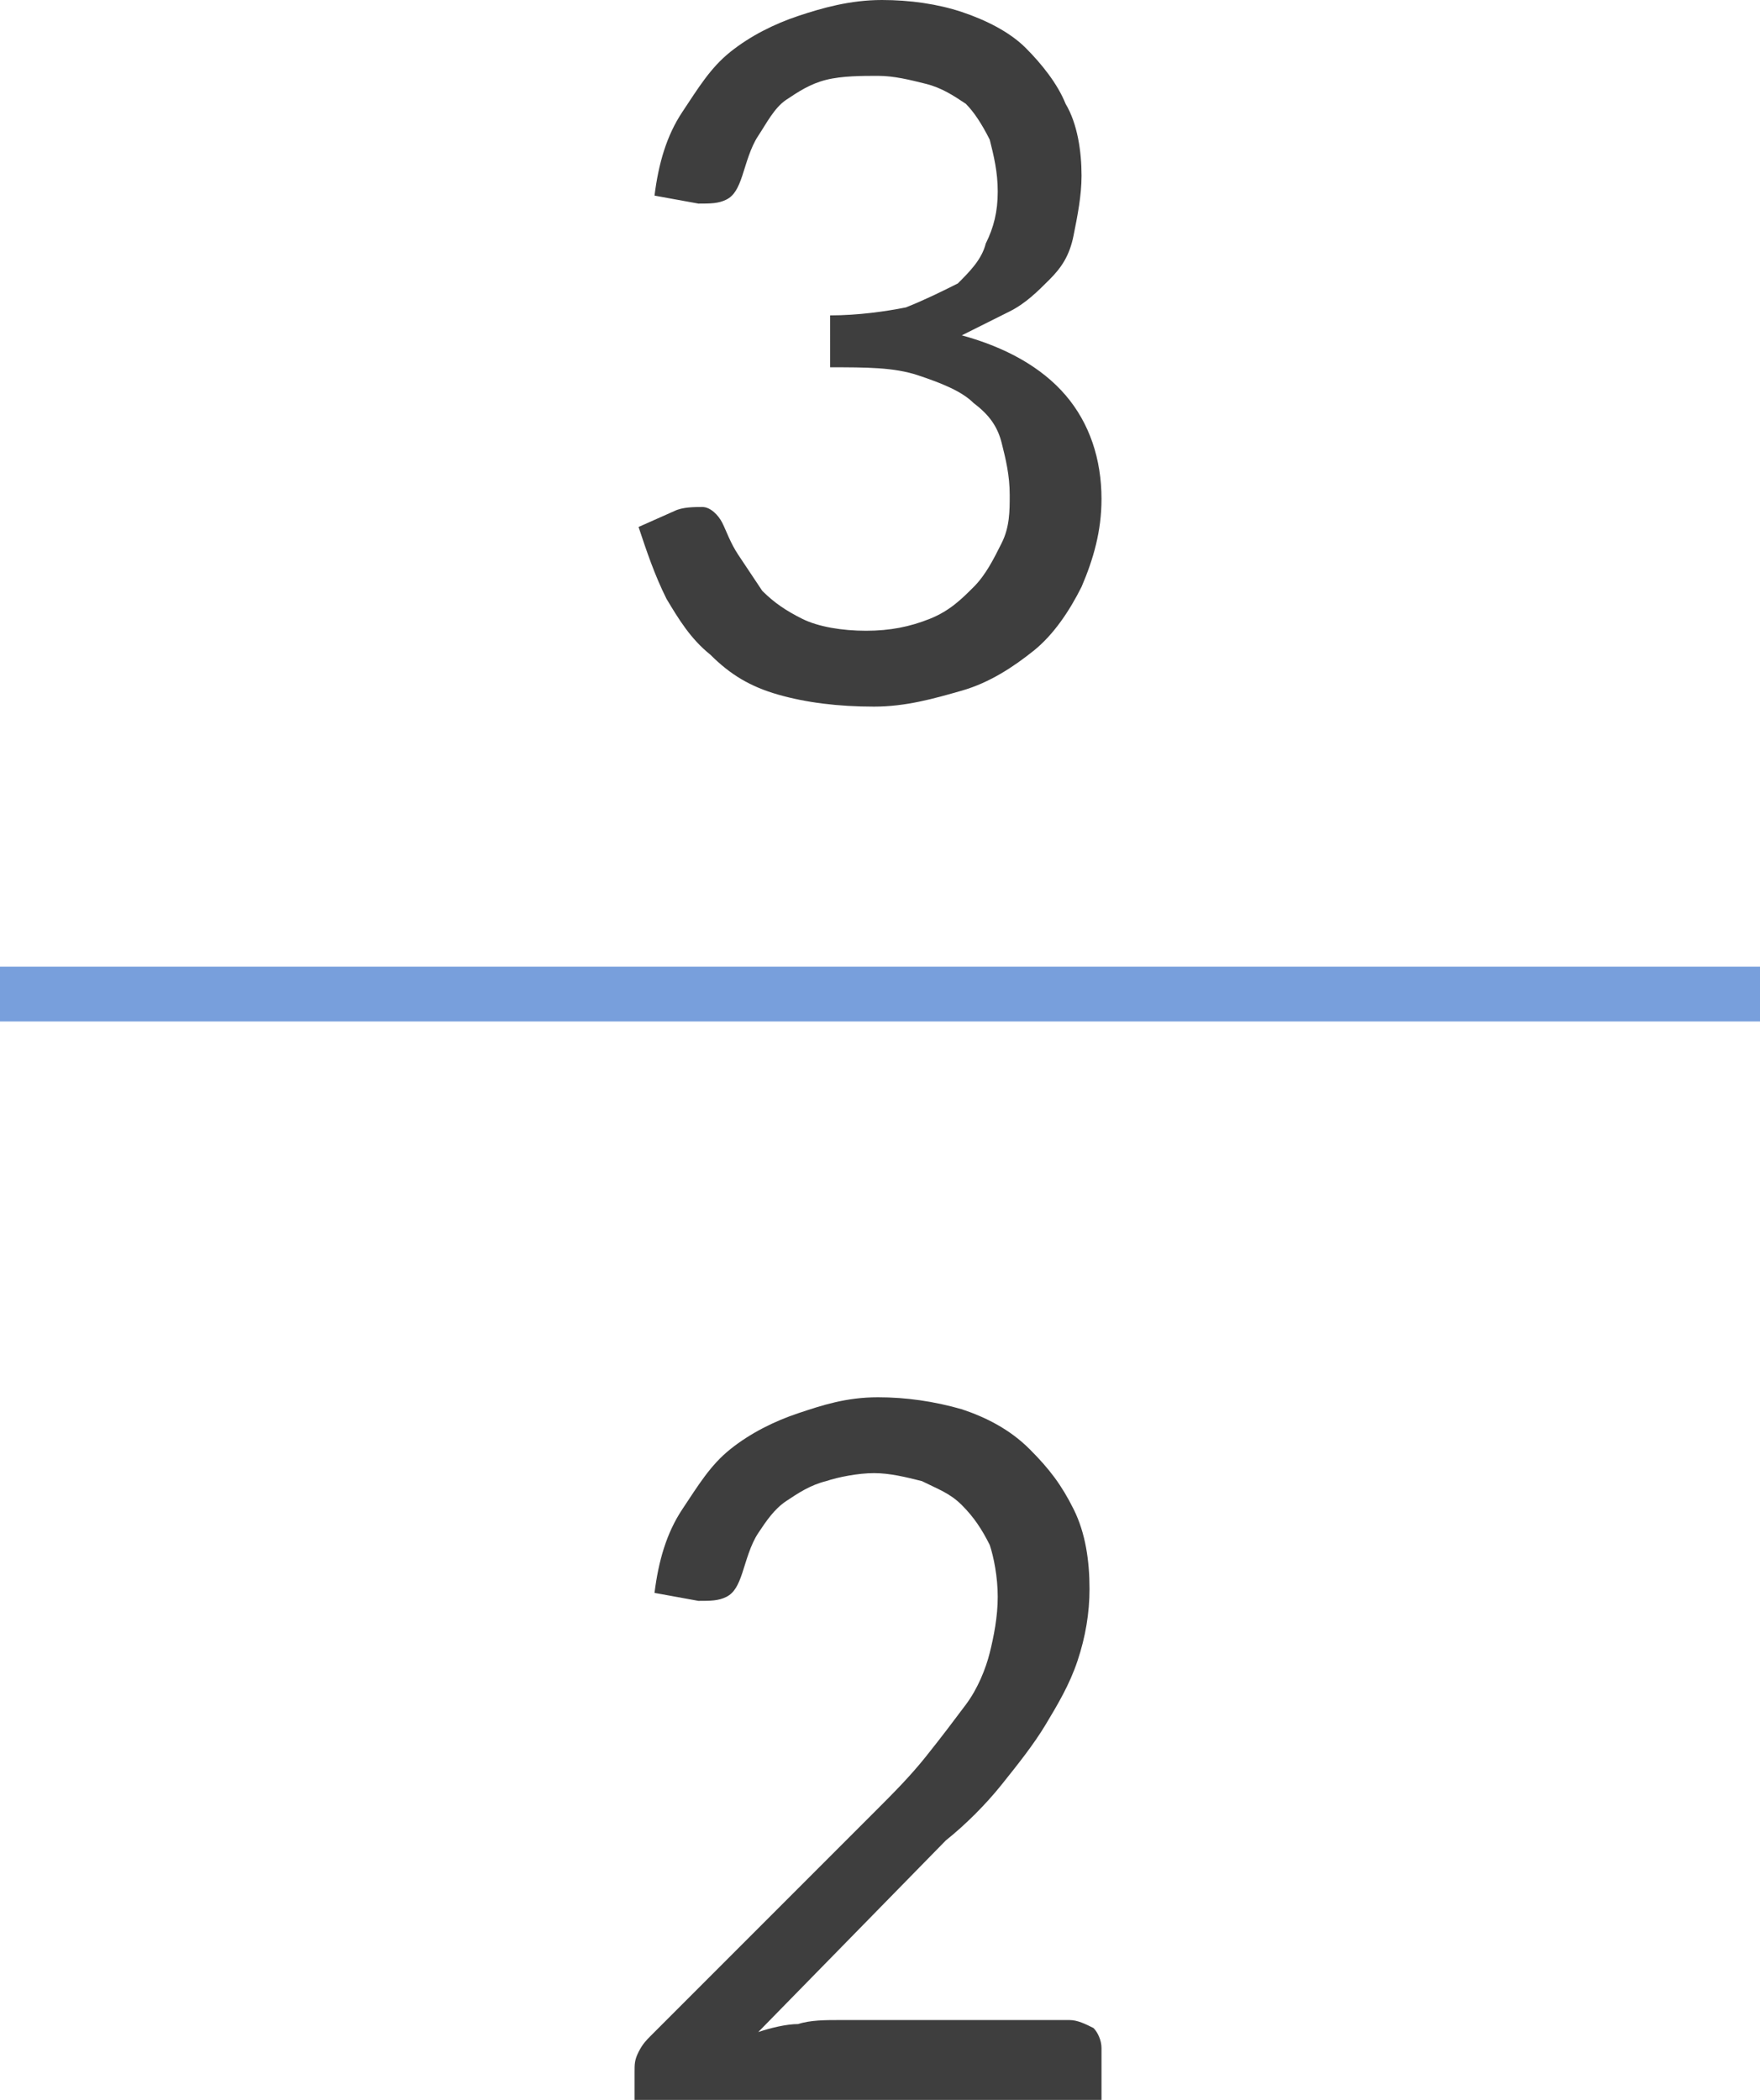
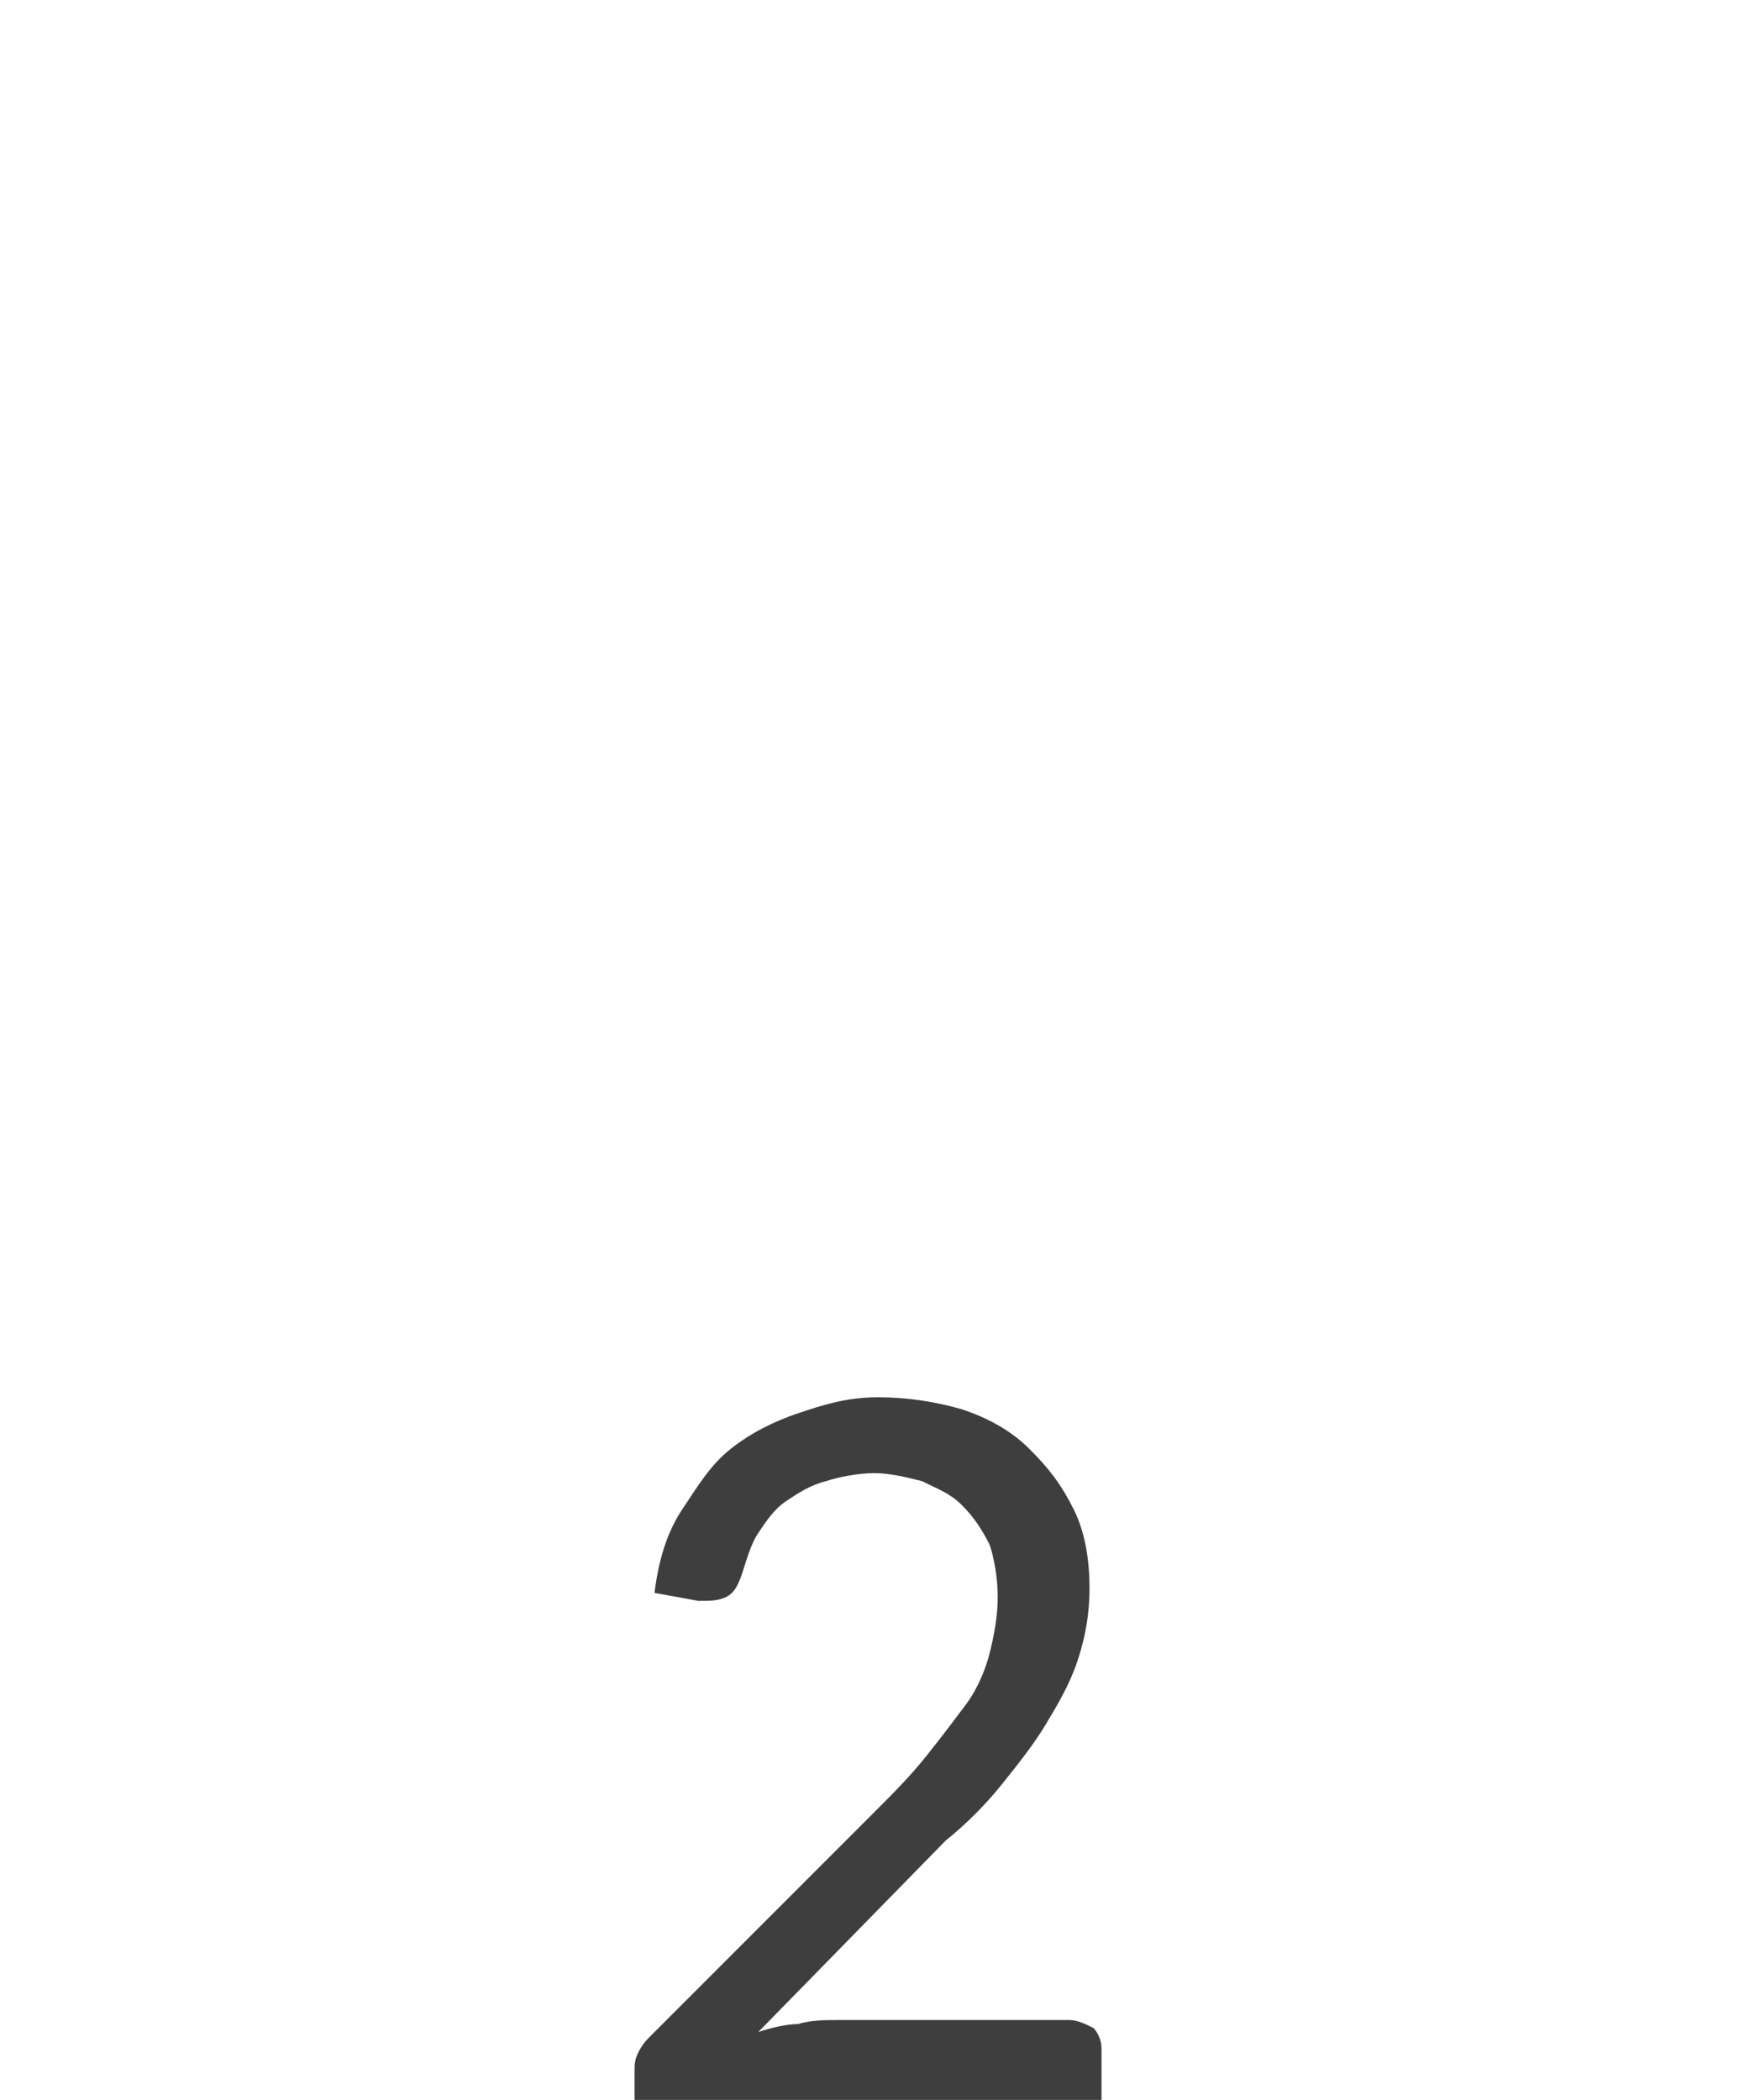
<svg xmlns="http://www.w3.org/2000/svg" version="1.1" id="Capa_1" x="0px" y="0px" viewBox="0 0 44.1 52.6" style="enable-background:new 0 0 44.1 52.6;" xml:space="preserve">
  <g>
    <g>
-       <line style="fill:none;stroke:#789FDC;stroke-width:1.374;stroke-miterlimit:10;" x1="0" y1="24.9" x2="44.1" y2="24.9" />
-     </g>
+       </g>
    <g>
      <g>
-         <path style="fill:#3E3E3E;" d="M16.4,4.9c0.1-0.8,0.3-1.5,0.7-2.1s0.7-1.1,1.2-1.5s1.1-0.7,1.7-0.9S21.3,0,22.1,0     c0.7,0,1.4,0.1,2,0.3c0.6,0.2,1.2,0.5,1.6,0.9c0.4,0.4,0.8,0.9,1,1.4c0.3,0.5,0.4,1.2,0.4,1.8c0,0.5-0.1,1-0.2,1.5     s-0.3,0.8-0.6,1.1s-0.6,0.6-1,0.8c-0.4,0.2-0.8,0.4-1.2,0.6c1.1,0.3,2,0.8,2.6,1.5c0.6,0.7,0.9,1.6,0.9,2.6     c0,0.8-0.2,1.5-0.5,2.2c-0.3,0.6-0.7,1.2-1.2,1.6c-0.5,0.4-1.1,0.8-1.8,1s-1.4,0.4-2.2,0.4c-0.9,0-1.7-0.1-2.4-0.3     s-1.2-0.5-1.7-1c-0.5-0.4-0.8-0.9-1.1-1.4c-0.3-0.6-0.5-1.2-0.7-1.8l0.9-0.4c0.2-0.1,0.5-0.1,0.7-0.1c0.2,0,0.4,0.2,0.5,0.4     c0.1,0.2,0.2,0.5,0.4,0.8c0.2,0.3,0.4,0.6,0.6,0.9c0.3,0.3,0.6,0.5,1,0.7s1,0.3,1.6,0.3c0.6,0,1.1-0.1,1.6-0.3     c0.5-0.2,0.8-0.5,1.1-0.8c0.3-0.3,0.5-0.7,0.7-1.1c0.2-0.4,0.2-0.8,0.2-1.2c0-0.5-0.1-0.9-0.2-1.3c-0.1-0.4-0.3-0.7-0.7-1     c-0.3-0.3-0.8-0.5-1.4-0.7c-0.6-0.2-1.3-0.2-2.2-0.2V7.9c0.7,0,1.4-0.1,1.9-0.2c0.5-0.2,0.9-0.4,1.3-0.6c0.3-0.3,0.6-0.6,0.7-1     C24.9,5.7,25,5.3,25,4.8c0-0.5-0.1-0.9-0.2-1.3c-0.2-0.4-0.4-0.7-0.6-0.9c-0.3-0.2-0.6-0.4-1-0.5s-0.8-0.2-1.2-0.2     S21.1,1.9,20.7,2c-0.4,0.1-0.7,0.3-1,0.5S19.2,3.1,19,3.4c-0.2,0.3-0.3,0.7-0.4,1c-0.1,0.3-0.2,0.5-0.4,0.6     c-0.2,0.1-0.4,0.1-0.7,0.1L16.4,4.9z" />
-       </g>
+         </g>
    </g>
    <g>
      <g>
        <path style="fill:#3E3E3E;" d="M26.8,50.6c0.2,0,0.4,0.1,0.6,0.2c0.1,0.1,0.2,0.3,0.2,0.5v1.3H15.9v-0.7c0-0.2,0-0.3,0.1-0.5     c0.1-0.2,0.2-0.3,0.3-0.4l5.6-5.6c0.5-0.5,0.9-0.9,1.3-1.4s0.7-0.9,1-1.3c0.3-0.4,0.5-0.9,0.6-1.3s0.2-0.9,0.2-1.4     c0-0.5-0.1-1-0.2-1.3c-0.2-0.4-0.4-0.7-0.7-1c-0.3-0.3-0.6-0.4-1-0.6c-0.4-0.1-0.8-0.2-1.2-0.2c-0.4,0-0.9,0.1-1.2,0.2     c-0.4,0.1-0.7,0.3-1,0.5s-0.5,0.5-0.7,0.8s-0.3,0.7-0.4,1c-0.1,0.3-0.2,0.5-0.4,0.6c-0.2,0.1-0.4,0.1-0.7,0.1l-1.1-0.2     c0.1-0.8,0.3-1.5,0.7-2.1s0.7-1.1,1.2-1.5s1.1-0.7,1.7-0.9S21.2,35,22,35c0.7,0,1.4,0.1,2.1,0.3c0.6,0.2,1.2,0.5,1.7,1     s0.8,0.9,1.1,1.5c0.3,0.6,0.4,1.3,0.4,2c0,0.6-0.1,1.2-0.3,1.8c-0.2,0.6-0.5,1.1-0.8,1.6c-0.3,0.5-0.7,1-1.1,1.5     c-0.4,0.5-0.9,1-1.4,1.4L19,50.9c0.3-0.1,0.7-0.2,1-0.2c0.3-0.1,0.7-0.1,1-0.1H26.8z" />
      </g>
    </g>
  </g>
</svg>